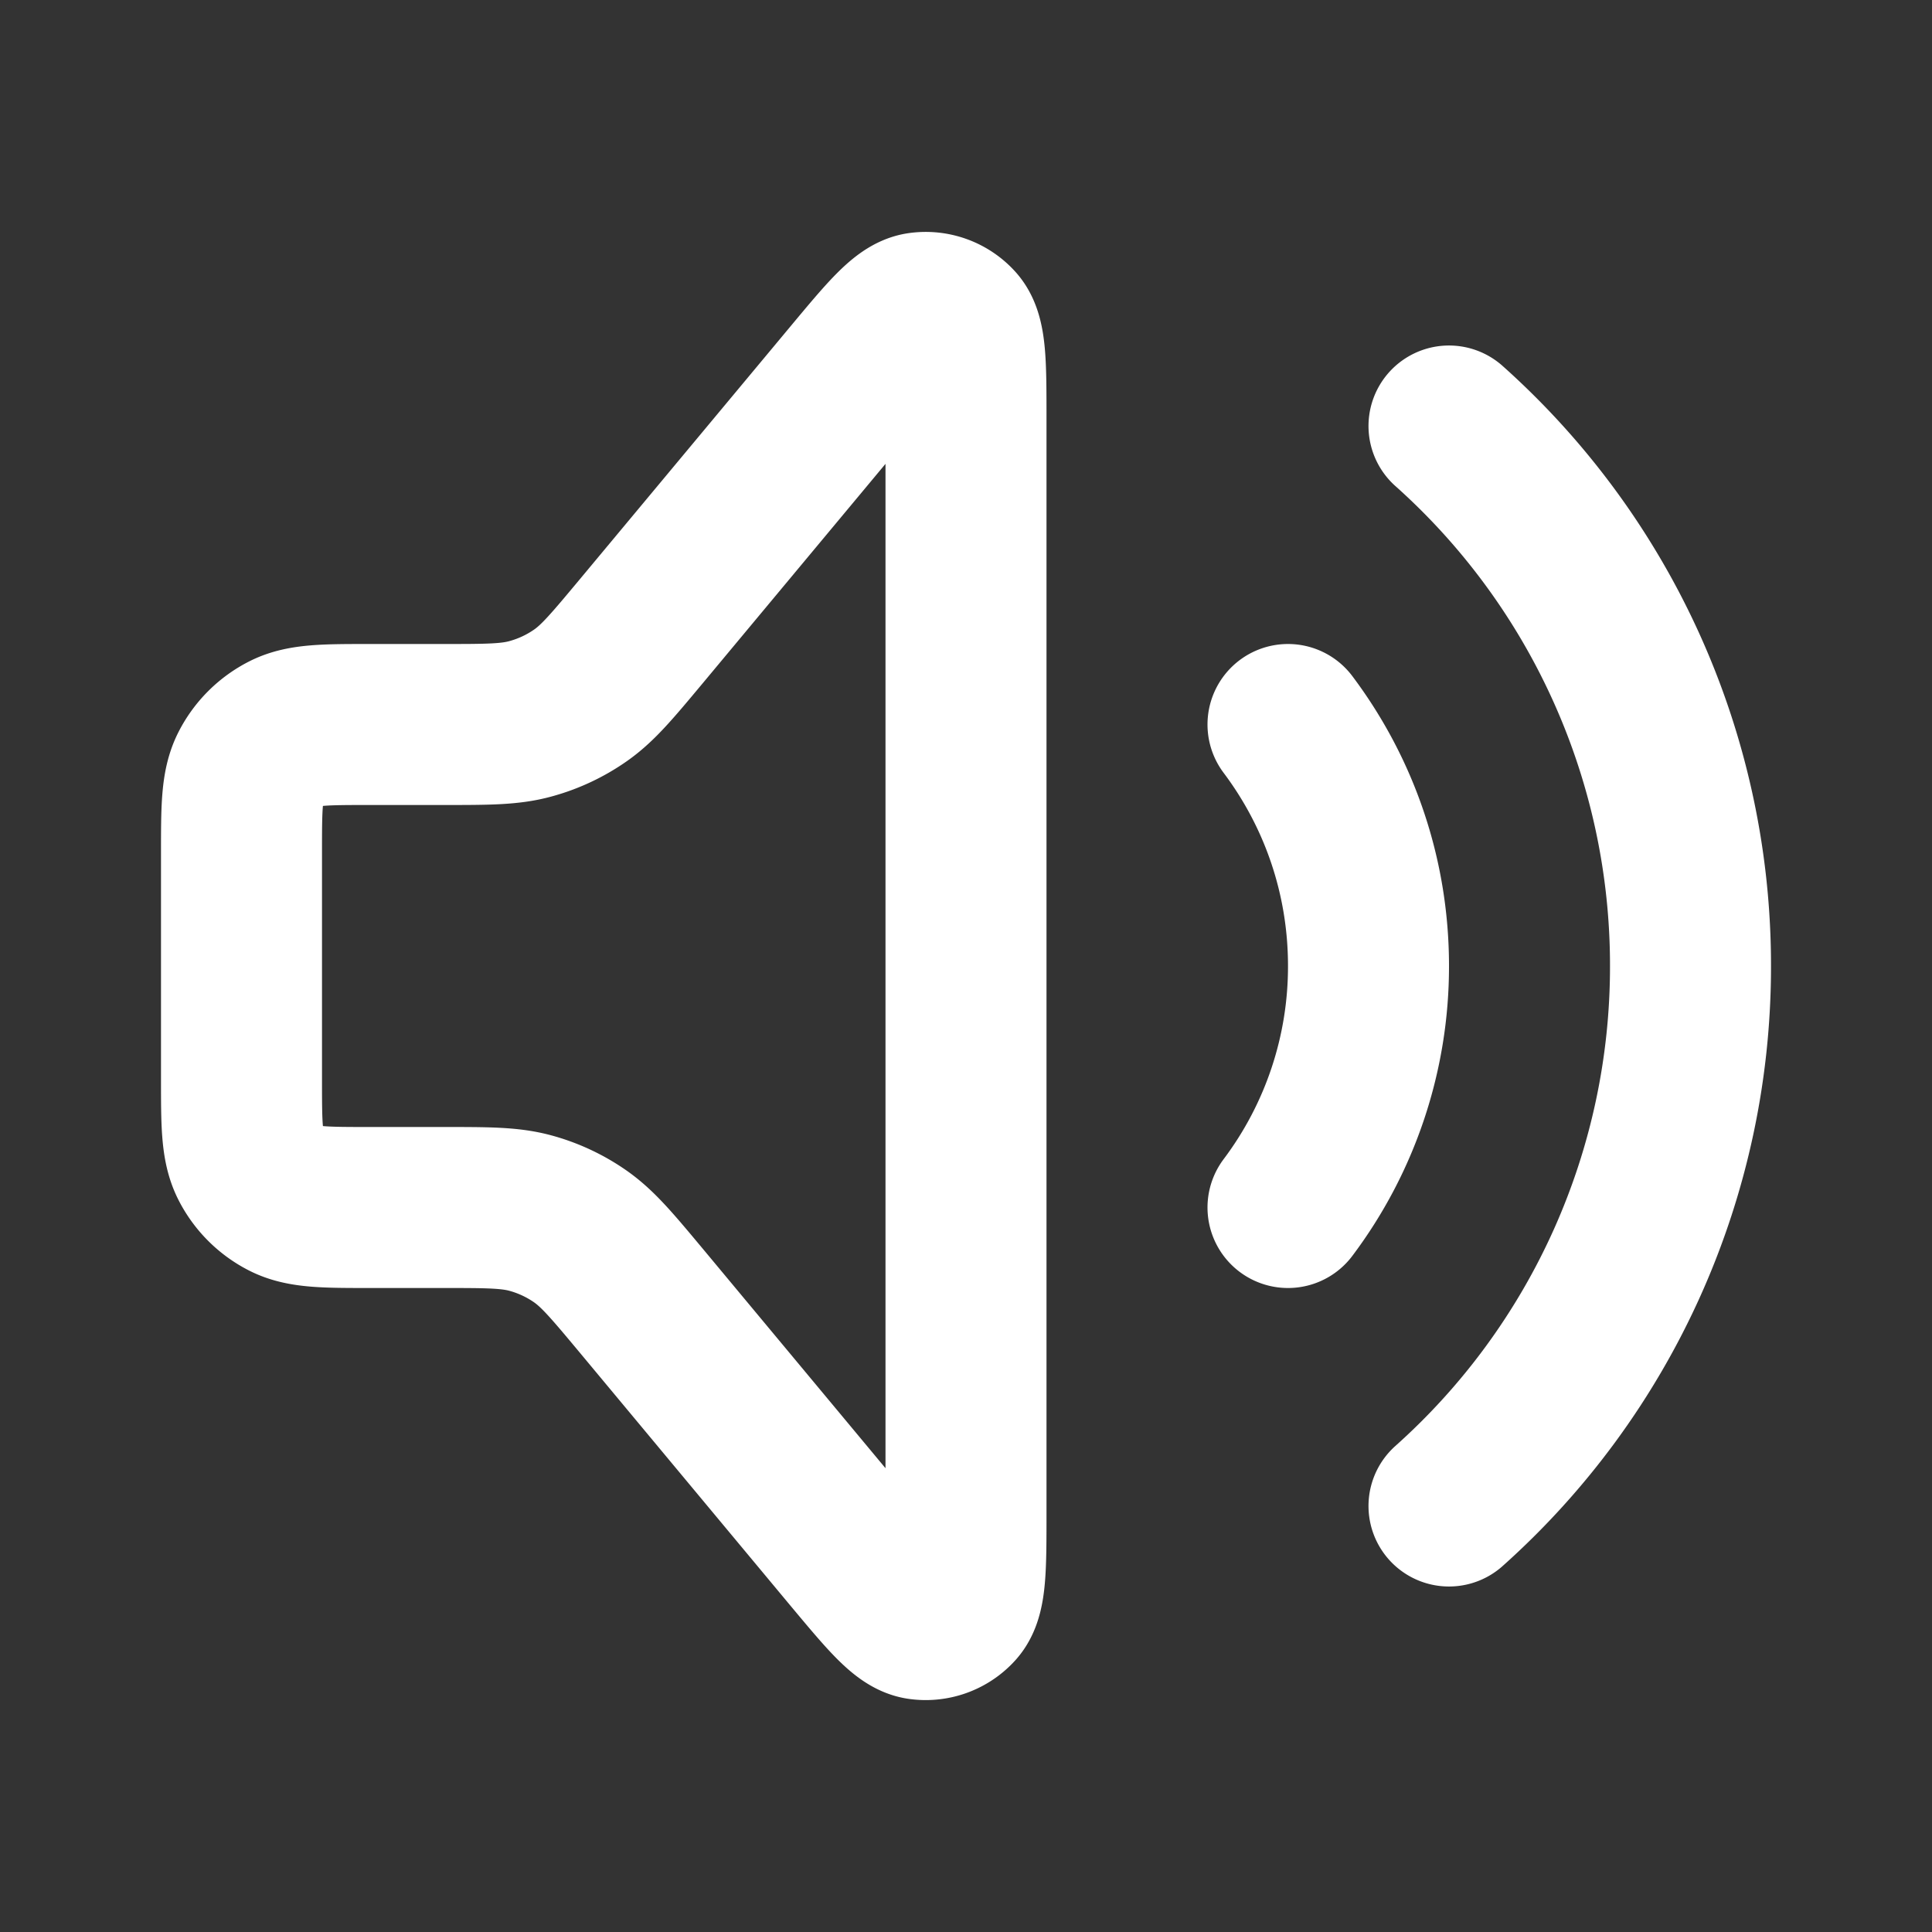
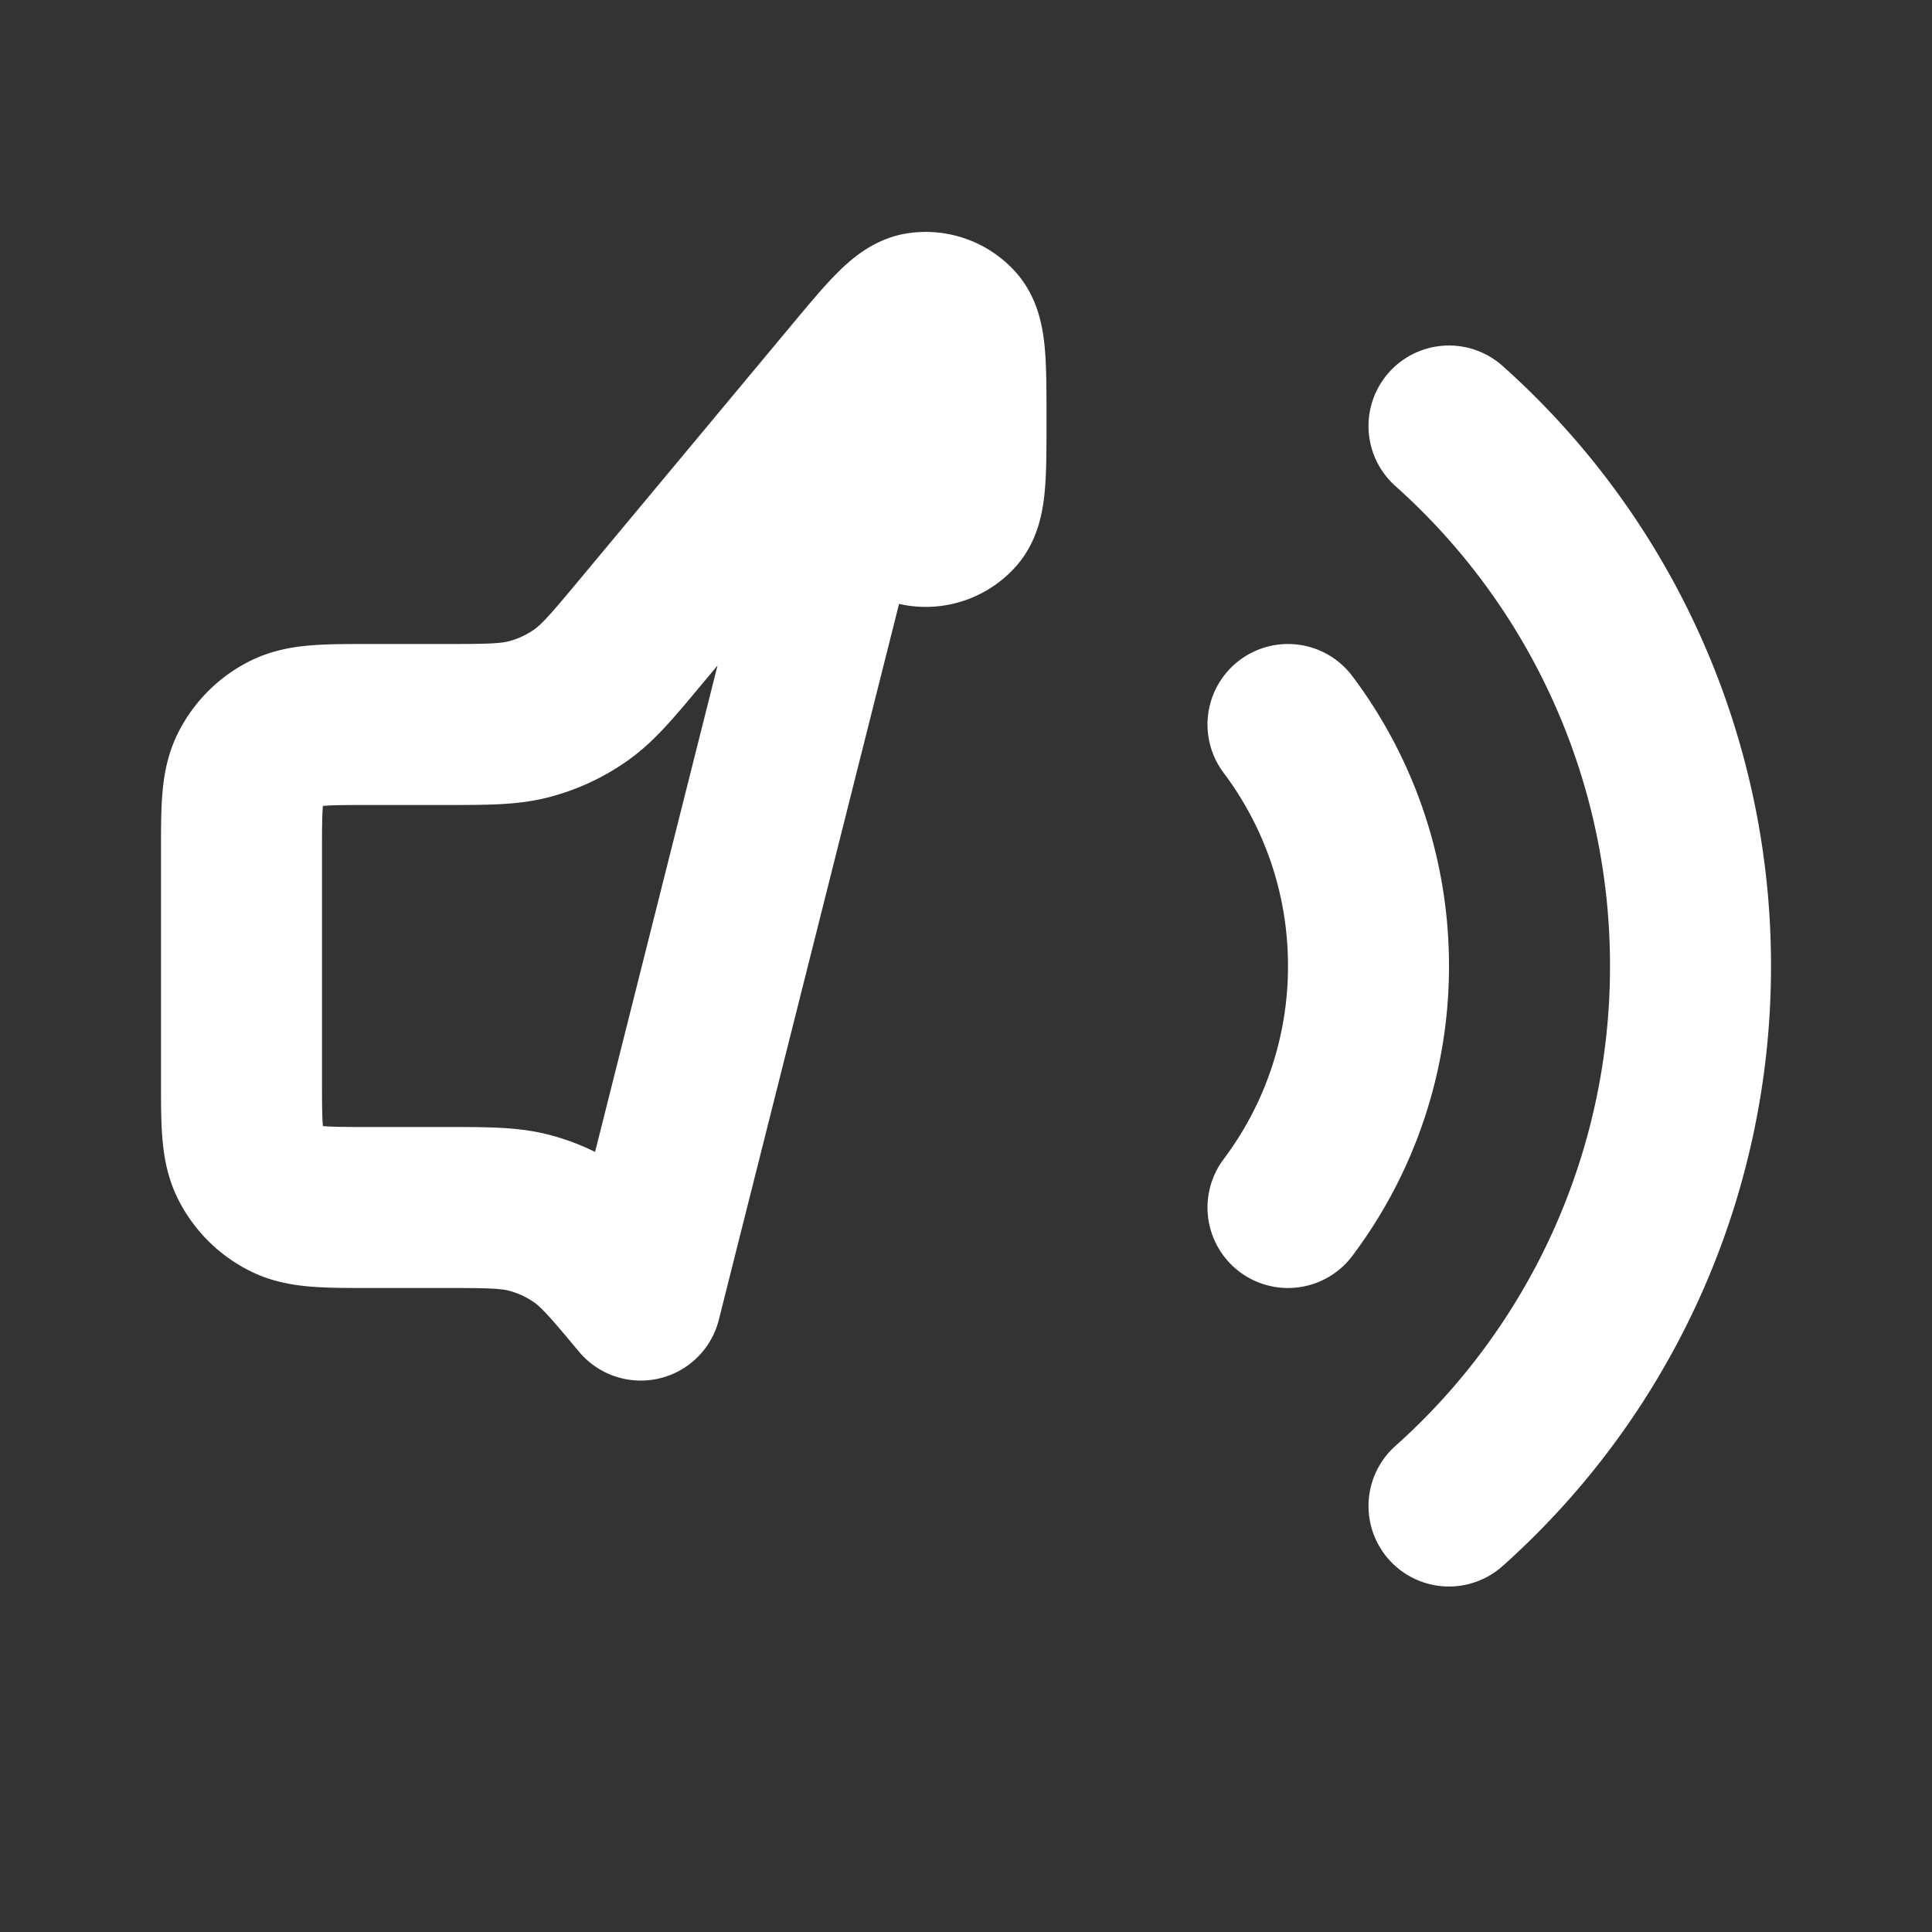
<svg xmlns="http://www.w3.org/2000/svg" width="800" height="800" fill="none" viewBox="0 0 24 24">
  <rect x="0" y="0" width="24" height="24" fill="#333333" stroke="none" />
-   <path stroke="#fff" stroke-linecap="round" stroke-linejoin="round" stroke-width="2" d="M16 9c.628.836 1 1.874 1 3a4.98 4.98 0 0 1-1 3m2-9.708A8.98 8.98 0 0 1 21 12a8.98 8.98 0 0 1-3 6.708M4.6 9h.901c.551 0 .827 0 1.082-.069a2 2 0 0 0 .631-.295c.216-.152.393-.364.746-.787l2.625-3.151c.436-.523.654-.785.844-.812a.5.5 0 0 1 .442.16C12 4.19 12 4.53 12 5.21v13.58c0 .681 0 1.021-.129 1.164a.5.5 0 0 1-.442.16c-.19-.027-.408-.289-.844-.811L7.96 16.15c-.353-.423-.53-.634-.746-.787a2 2 0 0 0-.631-.295C6.328 15 6.053 15 5.5 15H4.6c-.56 0-.84 0-1.054-.109a1 1 0 0 1-.437-.437C3 14.24 3 13.96 3 13.4v-2.8c0-.56 0-.84.109-1.054a1 1 0 0 1 .437-.437C3.76 9 4.04 9 4.6 9" />
+   <path stroke="#fff" stroke-linecap="round" stroke-linejoin="round" stroke-width="2" d="M16 9c.628.836 1 1.874 1 3a4.98 4.98 0 0 1-1 3m2-9.708A8.98 8.98 0 0 1 21 12a8.98 8.98 0 0 1-3 6.708M4.6 9h.901c.551 0 .827 0 1.082-.069a2 2 0 0 0 .631-.295c.216-.152.393-.364.746-.787l2.625-3.151c.436-.523.654-.785.844-.812a.5.5 0 0 1 .442.16C12 4.19 12 4.53 12 5.21c0 .681 0 1.021-.129 1.164a.5.5 0 0 1-.442.16c-.19-.027-.408-.289-.844-.811L7.96 16.15c-.353-.423-.53-.634-.746-.787a2 2 0 0 0-.631-.295C6.328 15 6.053 15 5.5 15H4.6c-.56 0-.84 0-1.054-.109a1 1 0 0 1-.437-.437C3 14.24 3 13.96 3 13.4v-2.8c0-.56 0-.84.109-1.054a1 1 0 0 1 .437-.437C3.76 9 4.04 9 4.6 9" />
</svg>